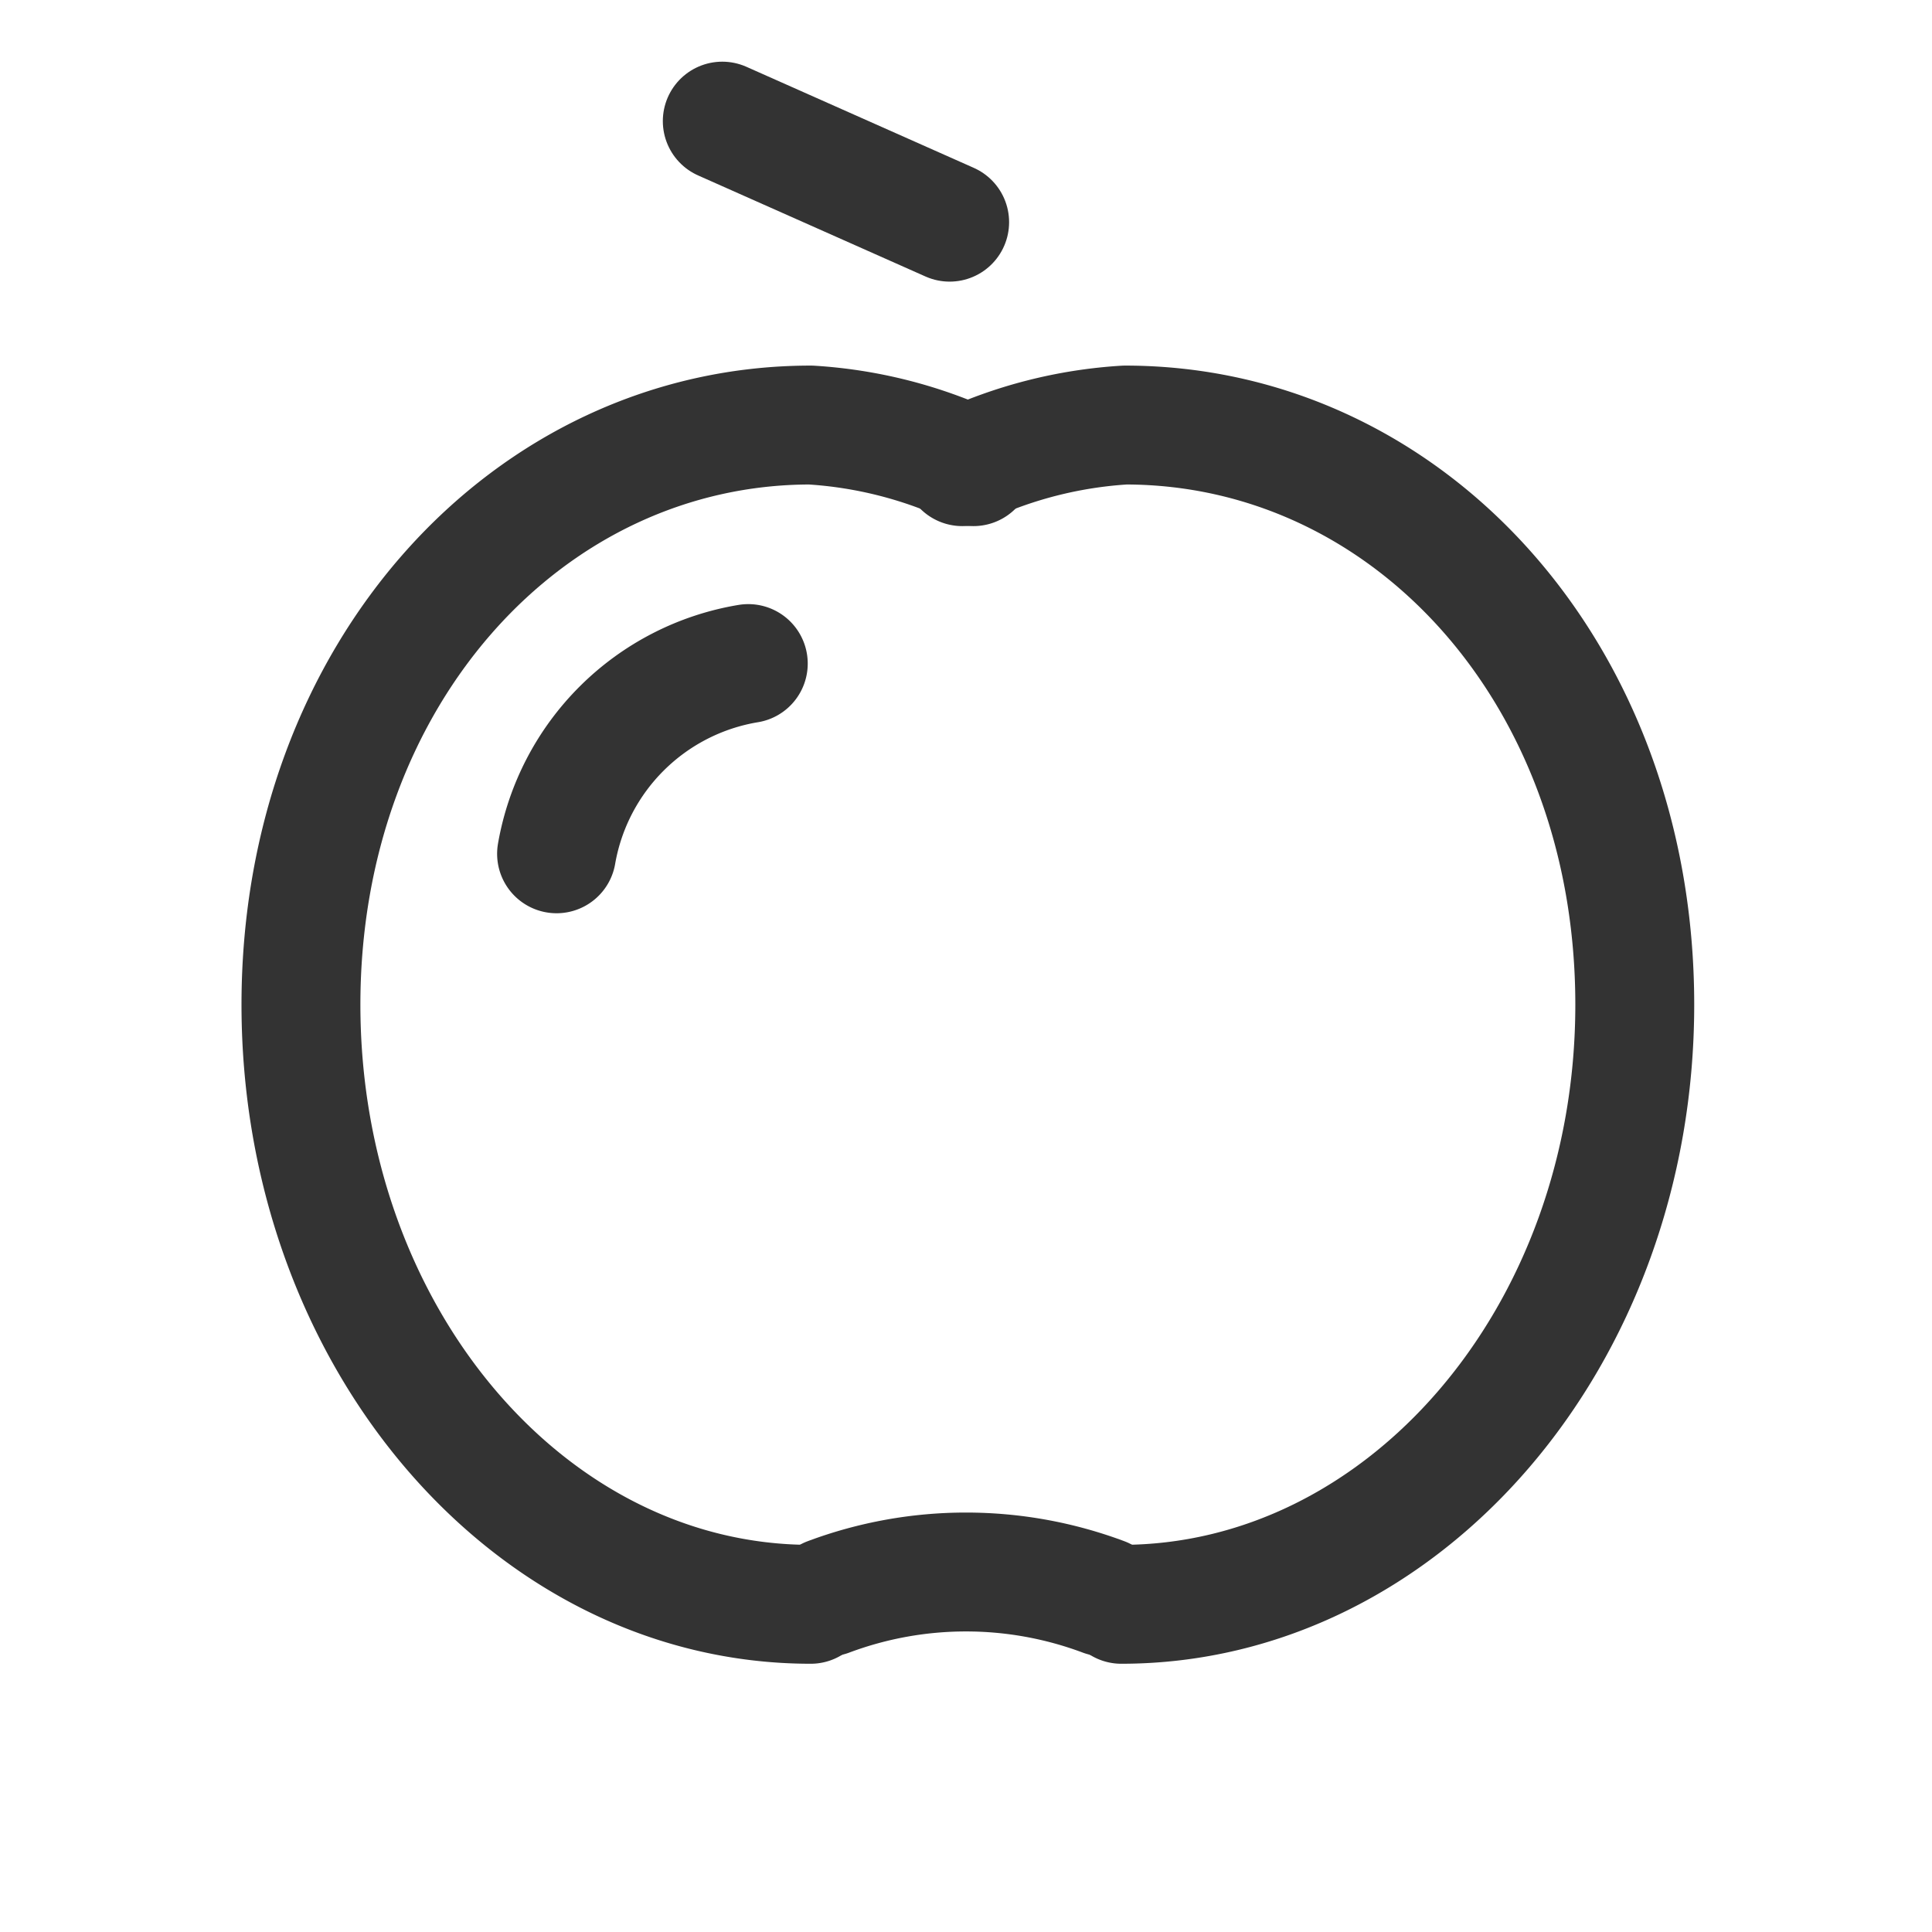
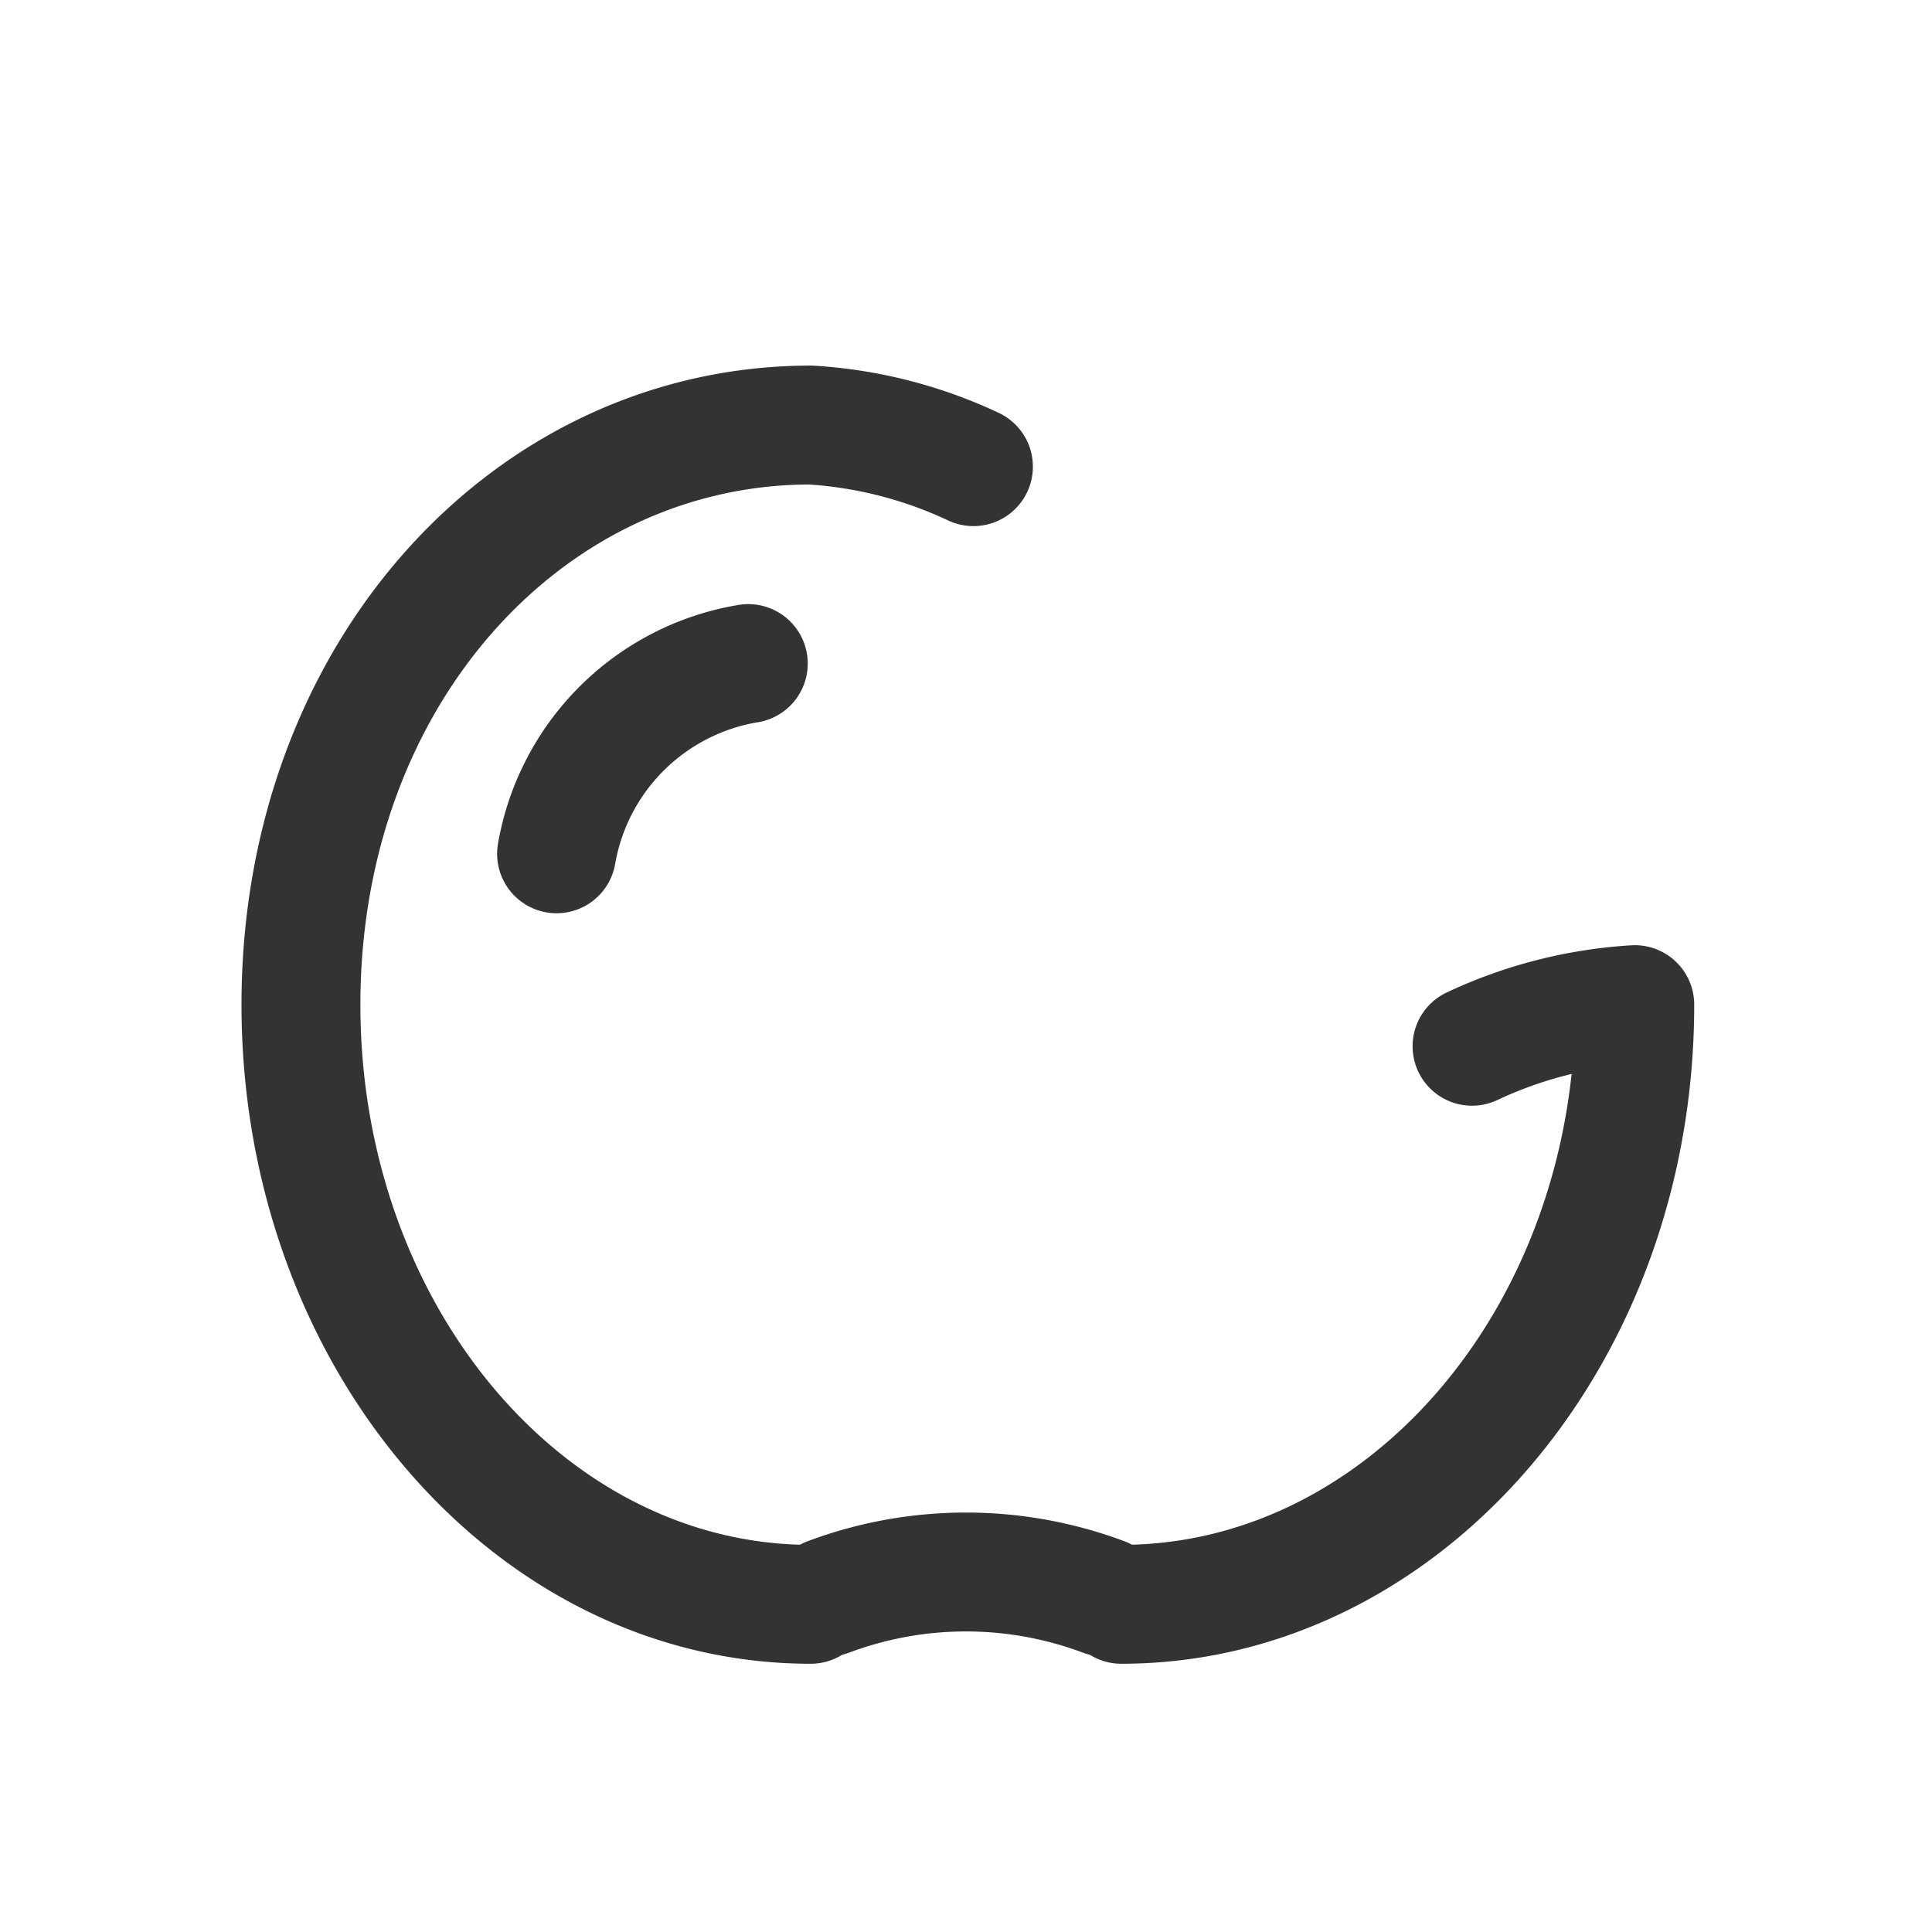
<svg xmlns="http://www.w3.org/2000/svg" viewBox="0 0 26 26">
  <defs>
    <style>.cls-1,.cls-2{fill:none;}.cls-1{stroke:#333;stroke-linecap:round;stroke-linejoin:round;stroke-width:1.6px;}</style>
  </defs>
  <g id="Layer_2" data-name="Layer 2">
    <g id="Layer_1-2" data-name="Layer 1">
-       <path class="cls-1" d="M15.09,21.59C18.88,21.59,22,18,22,13.52s-3.07-7.8-6.86-7.8a6,6,0,0,0-2.19.56" />
+       <path class="cls-1" d="M15.09,21.59C18.88,21.59,22,18,22,13.52a6,6,0,0,0-2.19.56" />
      <path class="cls-1" d="M13.1,6.28a6,6,0,0,0-2.19-.56c-3.79,0-6.86,3.34-6.86,7.8s3.07,8.07,6.86,8.07" />
      <path class="cls-1" d="M11.15,21.49a5.28,5.28,0,0,1,3.7,0" />
      <path class="cls-1" d="M7.49,11.49a3.14,3.14,0,0,1,2.58-2.56" />
-       <line class="cls-1" x1="12.78" y1="2.99" x2="9.72" y2="1.63" />
      <rect class="cls-2" width="26" height="26" />
    </g>
  </g>
</svg>